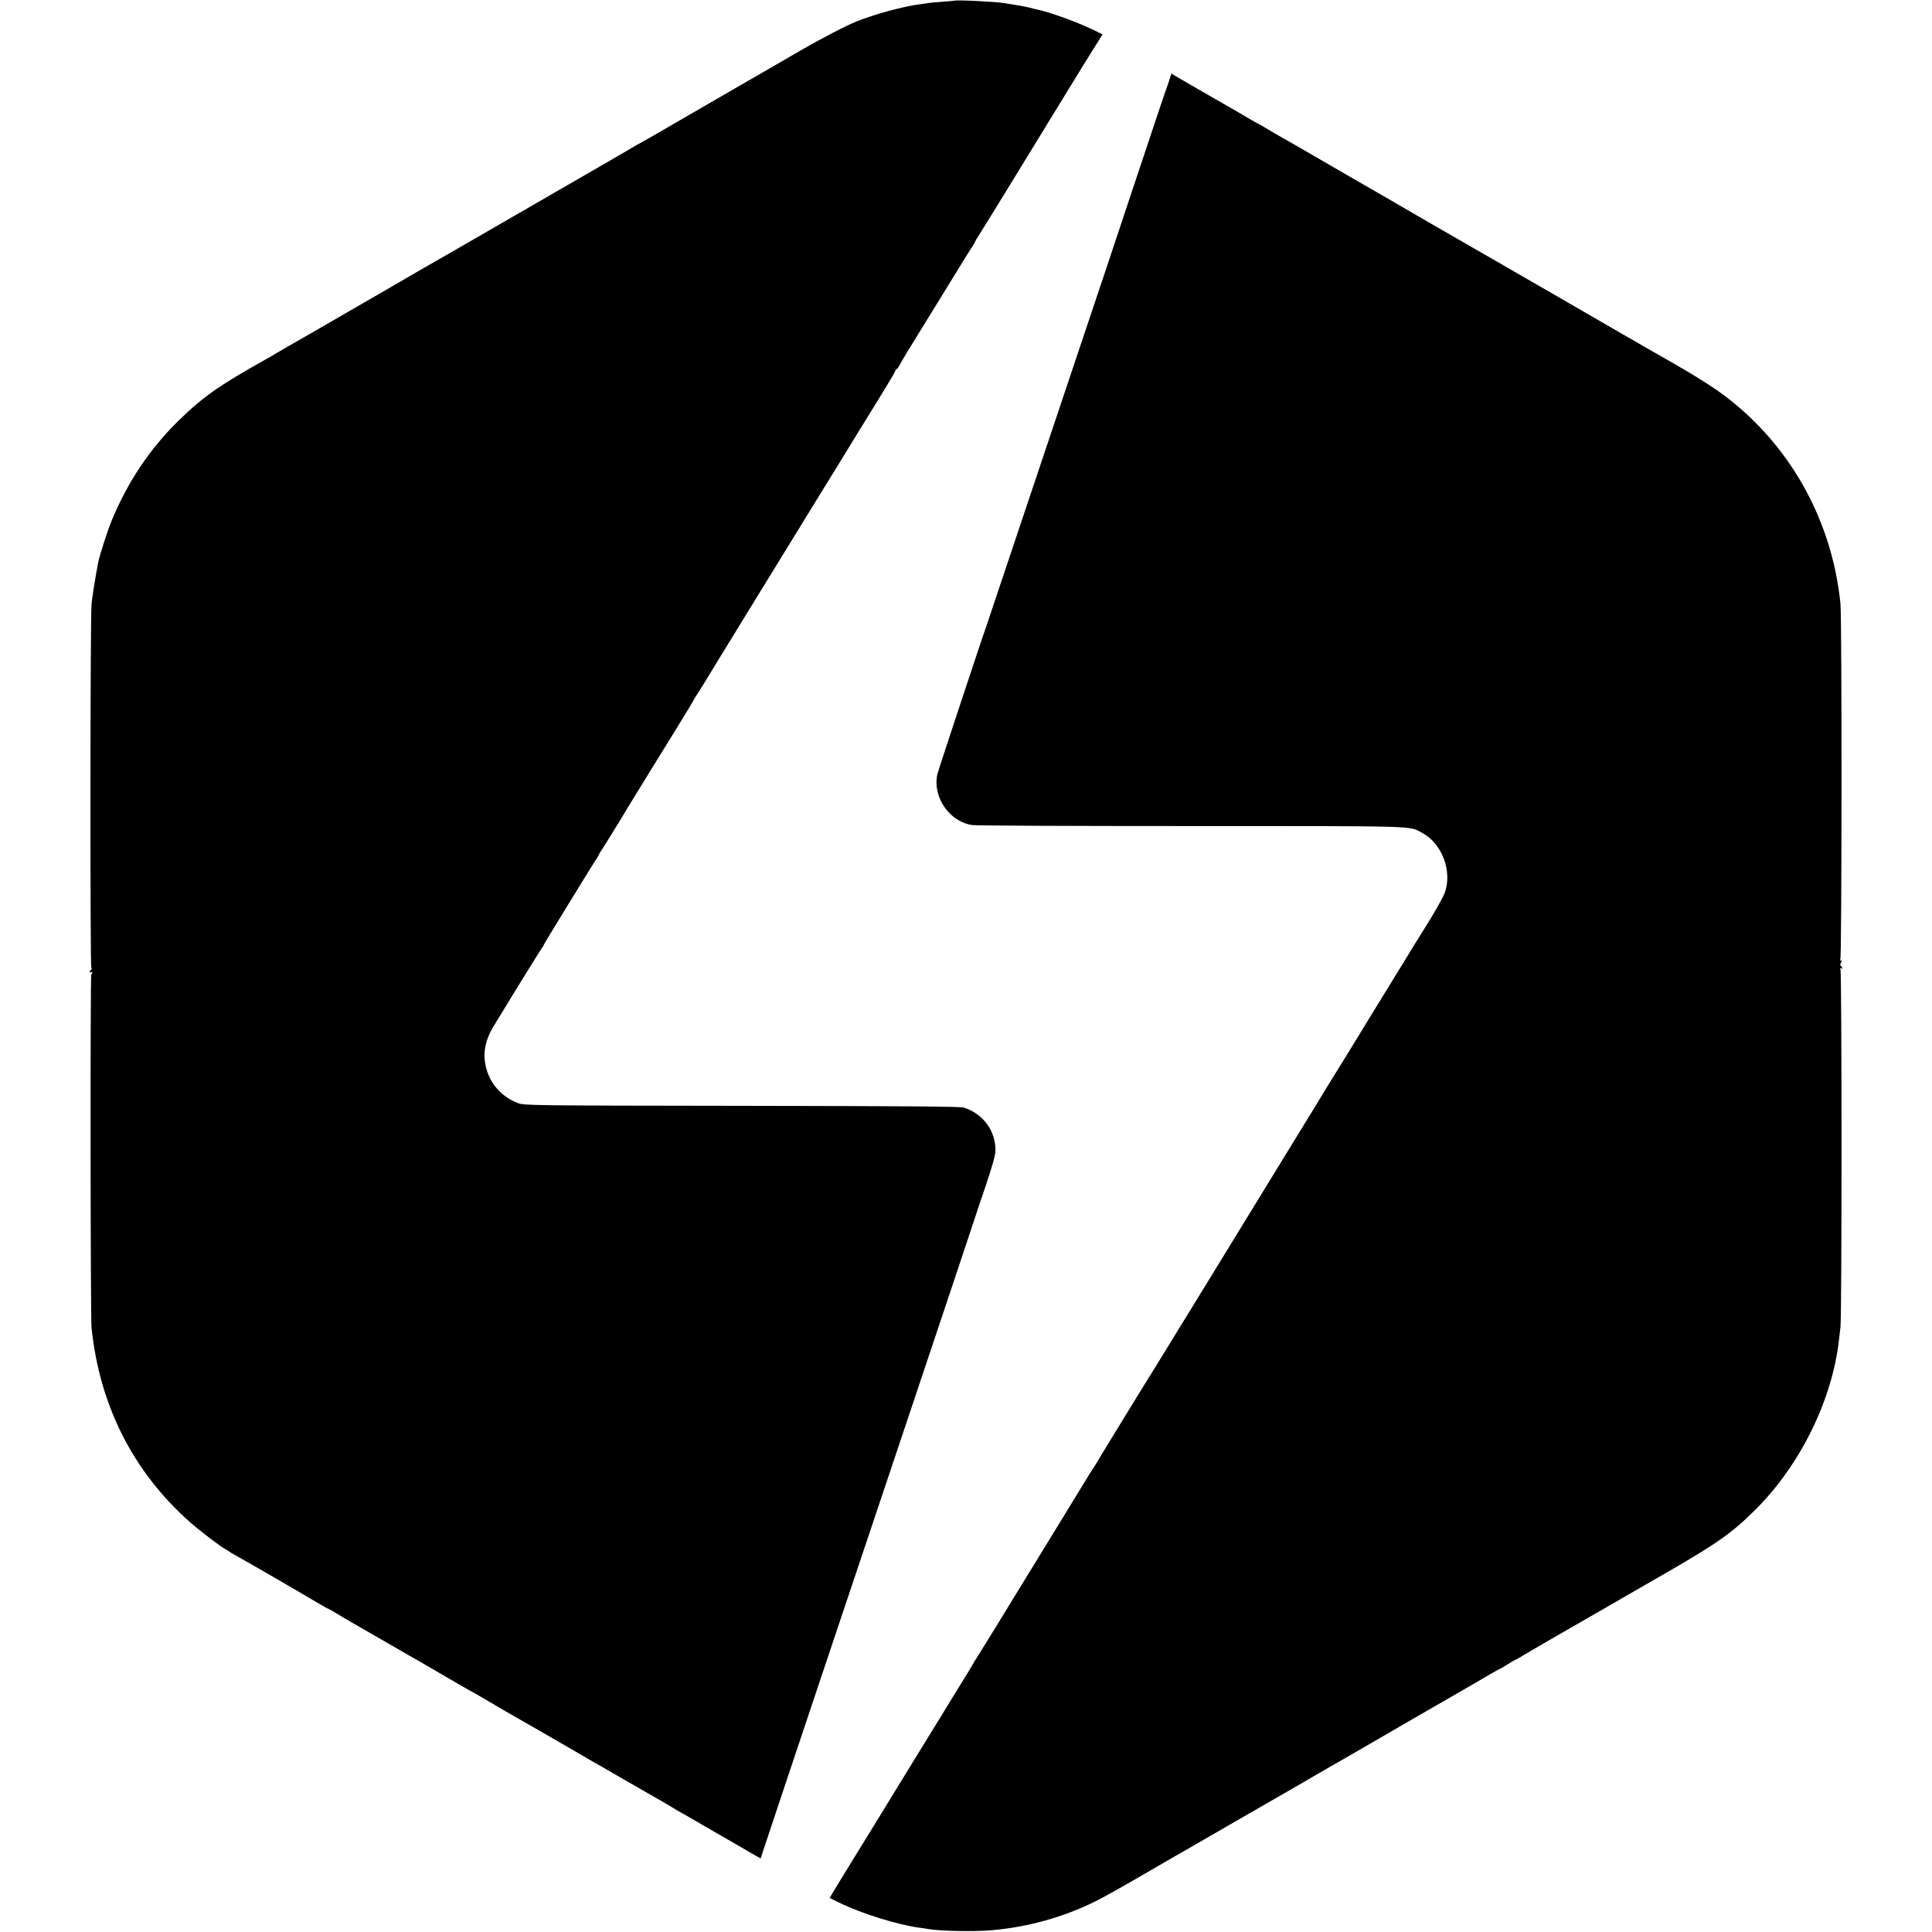
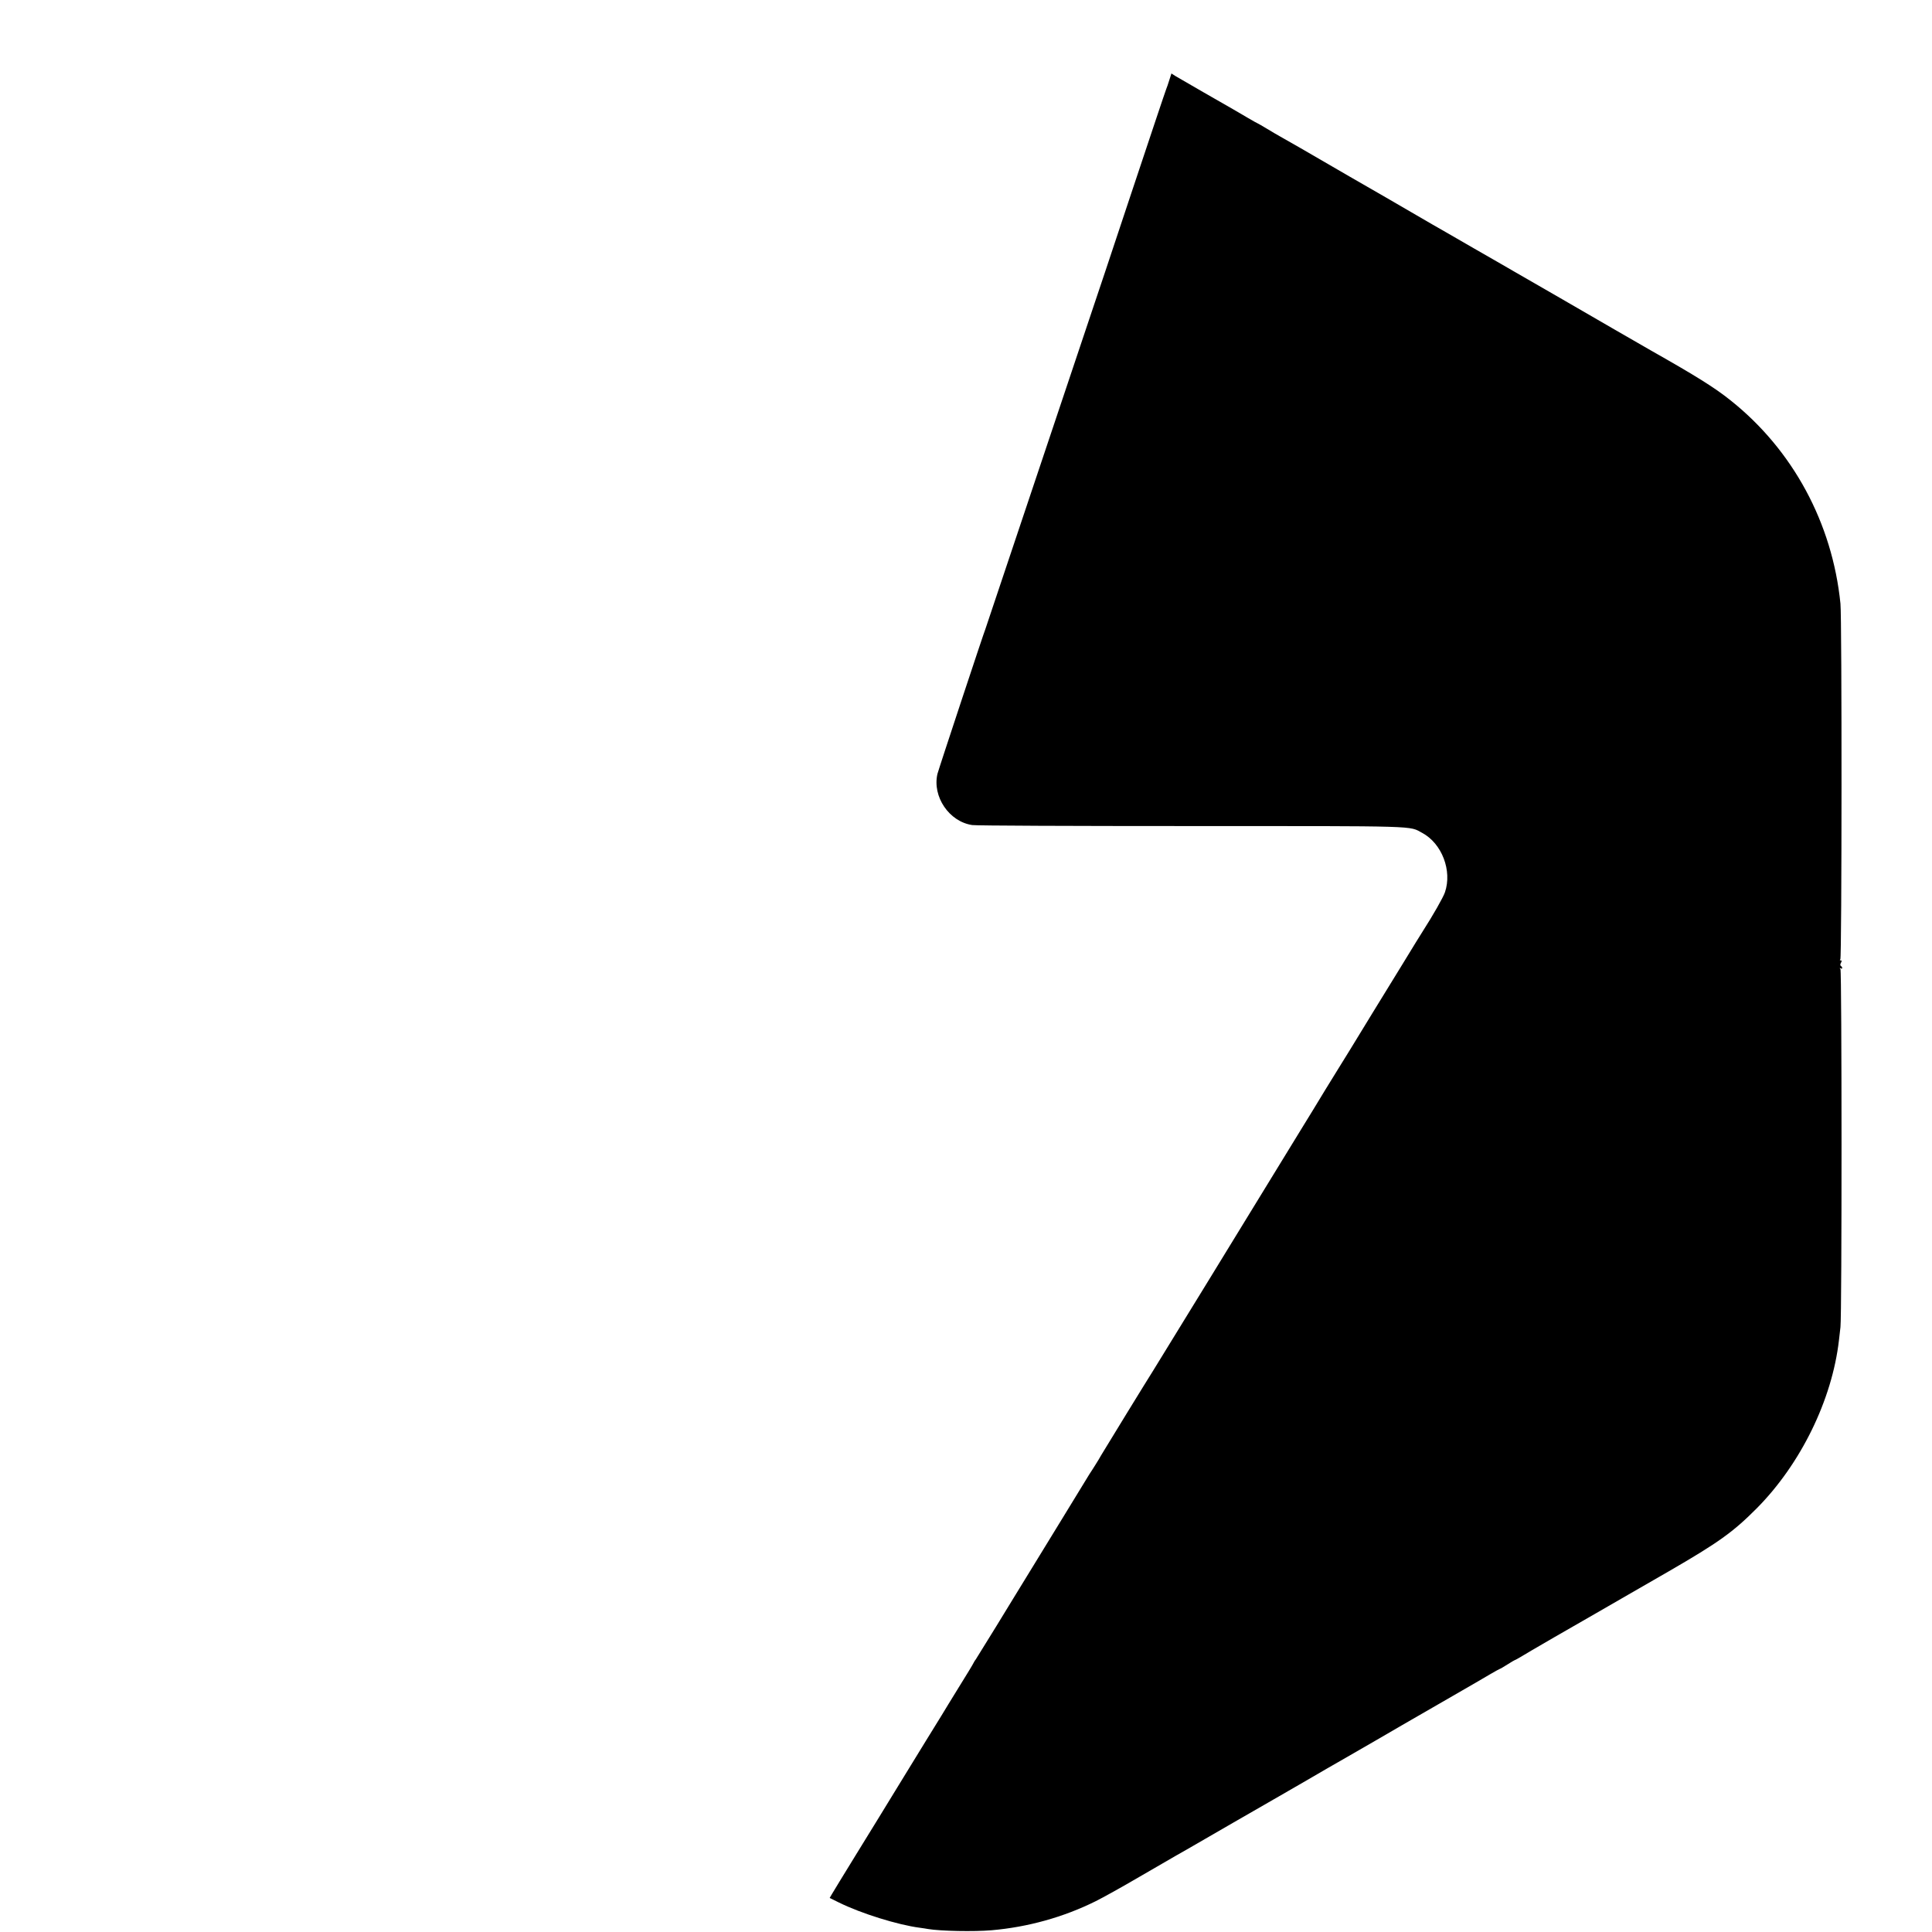
<svg xmlns="http://www.w3.org/2000/svg" version="1.0" width="1549pt" height="1549pt" viewBox="0 0 1549 1549" preserveAspectRatio="xMidYMid meet">
  <g transform="translate(0,1549) scale(0.1,-0.1)" fill="#000000" stroke="none">
-     <path d="M7647 15484 c-1 -1 -42 -4 -92 -8 -49 -3 -99 -8 -110 -10 -11 -2 -42 -7 -70 -10 -140 -19 -360 -79 -510 -139 -87 -35 -290 -141 -454 -236 -102 -60 -321 -186 -486 -281 -300 -173 -538 -311 -691 -400 -45 -26 -88 -50 -95 -54 -8 -3 -30 -16 -49 -27 -19 -12 -107 -63 -195 -114 -88 -51 -205 -118 -260 -150 -55 -32 -113 -66 -130 -75 -16 -9 -102 -59 -190 -110 -173 -100 -595 -343 -648 -374 -120 -68 -516 -297 -582 -336 -44 -26 -161 -93 -260 -150 -99 -57 -248 -143 -332 -192 -83 -48 -167 -96 -185 -106 -18 -11 -56 -33 -84 -49 -27 -17 -70 -41 -95 -55 -375 -210 -504 -301 -703 -496 -228 -225 -402 -486 -530 -794 -34 -82 -99 -284 -110 -343 -25 -135 -45 -262 -52 -325 -11 -105 -12 -2902 -2 -2917 5 -6 5 -14 -2 -18 -5 -3 -10 -11 -10 -16 0 -6 4 -7 10 -4 5 3 10 1 10 -4 0 -6 -3 -11 -8 -11 -9 0 -7 -2748 2 -2835 64 -623 333 -1154 787 -1557 75 -67 248 -199 287 -219 15 -8 29 -17 32 -20 3 -3 17 -12 32 -20 45 -23 526 -301 685 -396 40 -24 75 -43 78 -43 2 0 33 -17 67 -38 35 -21 83 -50 108 -64 38 -22 367 -211 465 -268 17 -9 89 -51 160 -92 72 -42 181 -105 244 -142 62 -36 115 -66 117 -66 1 0 60 -34 131 -76 70 -42 146 -86 168 -98 42 -23 383 -220 540 -311 50 -29 106 -62 125 -73 19 -10 89 -50 155 -89 66 -38 190 -109 275 -158 85 -48 171 -98 190 -110 33 -21 67 -41 150 -87 19 -11 64 -37 100 -58 36 -21 81 -47 100 -58 19 -11 91 -52 160 -92 69 -40 144 -83 167 -97 l42 -23 15 47 c13 43 831 2487 1191 3558 222 661 493 1473 504 1508 5 17 46 140 91 271 57 170 81 255 81 291 2 159 -99 296 -254 345 -28 9 -463 12 -1780 14 -1670 2 -1744 3 -1792 21 -125 46 -221 149 -255 275 -33 118 -13 230 63 351 12 19 35 57 52 85 108 179 326 531 335 541 5 7 10 15 10 17 0 3 45 79 100 168 55 90 104 170 109 178 75 123 197 321 212 342 10 15 19 30 19 33 0 3 9 18 19 33 17 24 181 290 206 334 6 10 86 140 178 290 93 150 173 280 178 288 5 8 47 77 94 153 47 76 85 140 85 142 0 2 17 30 38 62 20 32 42 67 49 78 18 32 730 1190 951 1550 65 105 180 291 255 415 76 124 143 232 148 240 5 8 47 77 94 153 47 76 85 142 85 148 0 5 4 9 8 9 4 0 18 19 30 43 12 23 75 128 140 232 107 173 177 287 314 510 27 44 54 89 61 100 7 11 29 46 49 77 21 32 38 60 38 64 0 3 15 29 34 57 18 29 132 212 251 407 492 803 582 951 657 1070 l78 125 -88 42 c-120 58 -348 140 -438 157 -11 2 -37 9 -59 15 -22 5 -71 15 -110 21 -38 6 -80 13 -92 15 -71 12 -395 28 -406 19z" />
    <path d="M9375 14848 c-9 -29 -20 -62 -25 -73 -5 -11 -135 -400 -290 -865 -154 -465 -284 -852 -287 -860 -3 -8 -200 -598 -439 -1310 -239 -712 -434 -1295 -434 -1295 -3 0 -376 -1127 -384 -1160 -42 -182 94 -383 279 -410 27 -5 816 -8 1754 -8 1855 0 1746 3 1854 -55 158 -85 241 -303 182 -476 -14 -41 -93 -180 -180 -316 -13 -19 -83 -134 -157 -255 -74 -121 -184 -300 -244 -397 -60 -98 -143 -233 -184 -301 -41 -67 -82 -133 -91 -147 -30 -48 -182 -295 -199 -325 -10 -16 -48 -79 -86 -140 -37 -60 -102 -166 -144 -235 -241 -395 -1036 -1690 -1055 -1720 -33 -51 -394 -639 -416 -677 -10 -18 -30 -52 -45 -75 -15 -24 -37 -59 -50 -78 -12 -19 -108 -177 -214 -350 -106 -173 -234 -382 -285 -465 -51 -82 -162 -265 -248 -405 -86 -140 -160 -259 -164 -265 -5 -5 -12 -17 -16 -25 -11 -22 -46 -79 -161 -265 -17 -28 -36 -59 -43 -70 -6 -11 -87 -143 -180 -293 -92 -149 -172 -280 -178 -290 -5 -9 -48 -79 -95 -155 -47 -76 -92 -150 -101 -165 -9 -15 -94 -153 -189 -307 -95 -154 -180 -294 -190 -311 l-18 -31 75 -37 c176 -87 471 -179 648 -202 22 -3 51 -7 65 -10 101 -17 369 -22 510 -10 290 25 578 105 835 233 55 27 215 116 355 198 140 81 271 157 290 168 19 10 123 70 230 132 107 62 211 122 230 133 19 11 91 52 160 92 69 40 143 83 165 95 22 13 81 46 130 75 50 29 108 63 130 75 22 13 96 56 165 96 69 39 142 82 162 93 83 47 403 233 437 253 20 12 52 30 71 41 19 11 134 77 255 147 121 70 240 139 265 153 25 14 78 45 118 69 41 24 76 43 78 43 3 0 30 16 60 35 30 19 57 35 59 35 3 0 22 11 43 23 32 21 485 283 609 353 23 13 140 81 260 150 120 69 265 153 323 186 399 231 515 314 705 505 352 355 604 869 659 1348 3 28 9 75 12 105 12 101 11 2854 0 2869 -8 11 -8 13 2 7 6 -4 12 -3 12 3 0 5 -5 13 -10 16 -7 4 -7 13 0 26 8 14 7 19 -2 19 -8 0 -9 3 -3 8 12 8 13 2737 1 2852 -65 647 -382 1233 -881 1630 -127 102 -280 197 -635 398 -25 14 -155 89 -290 167 -206 120 -702 406 -805 465 -16 10 -165 95 -330 190 -165 95 -313 181 -330 190 -27 16 -309 179 -377 219 -15 9 -146 84 -290 167 -145 84 -319 185 -388 225 -69 40 -143 82 -165 94 -22 12 -71 41 -109 64 -37 22 -69 41 -71 41 -2 0 -36 19 -77 43 -40 24 -93 55 -118 69 -66 37 -430 247 -467 269 l-31 20 -17 -53z" />
  </g>
</svg>